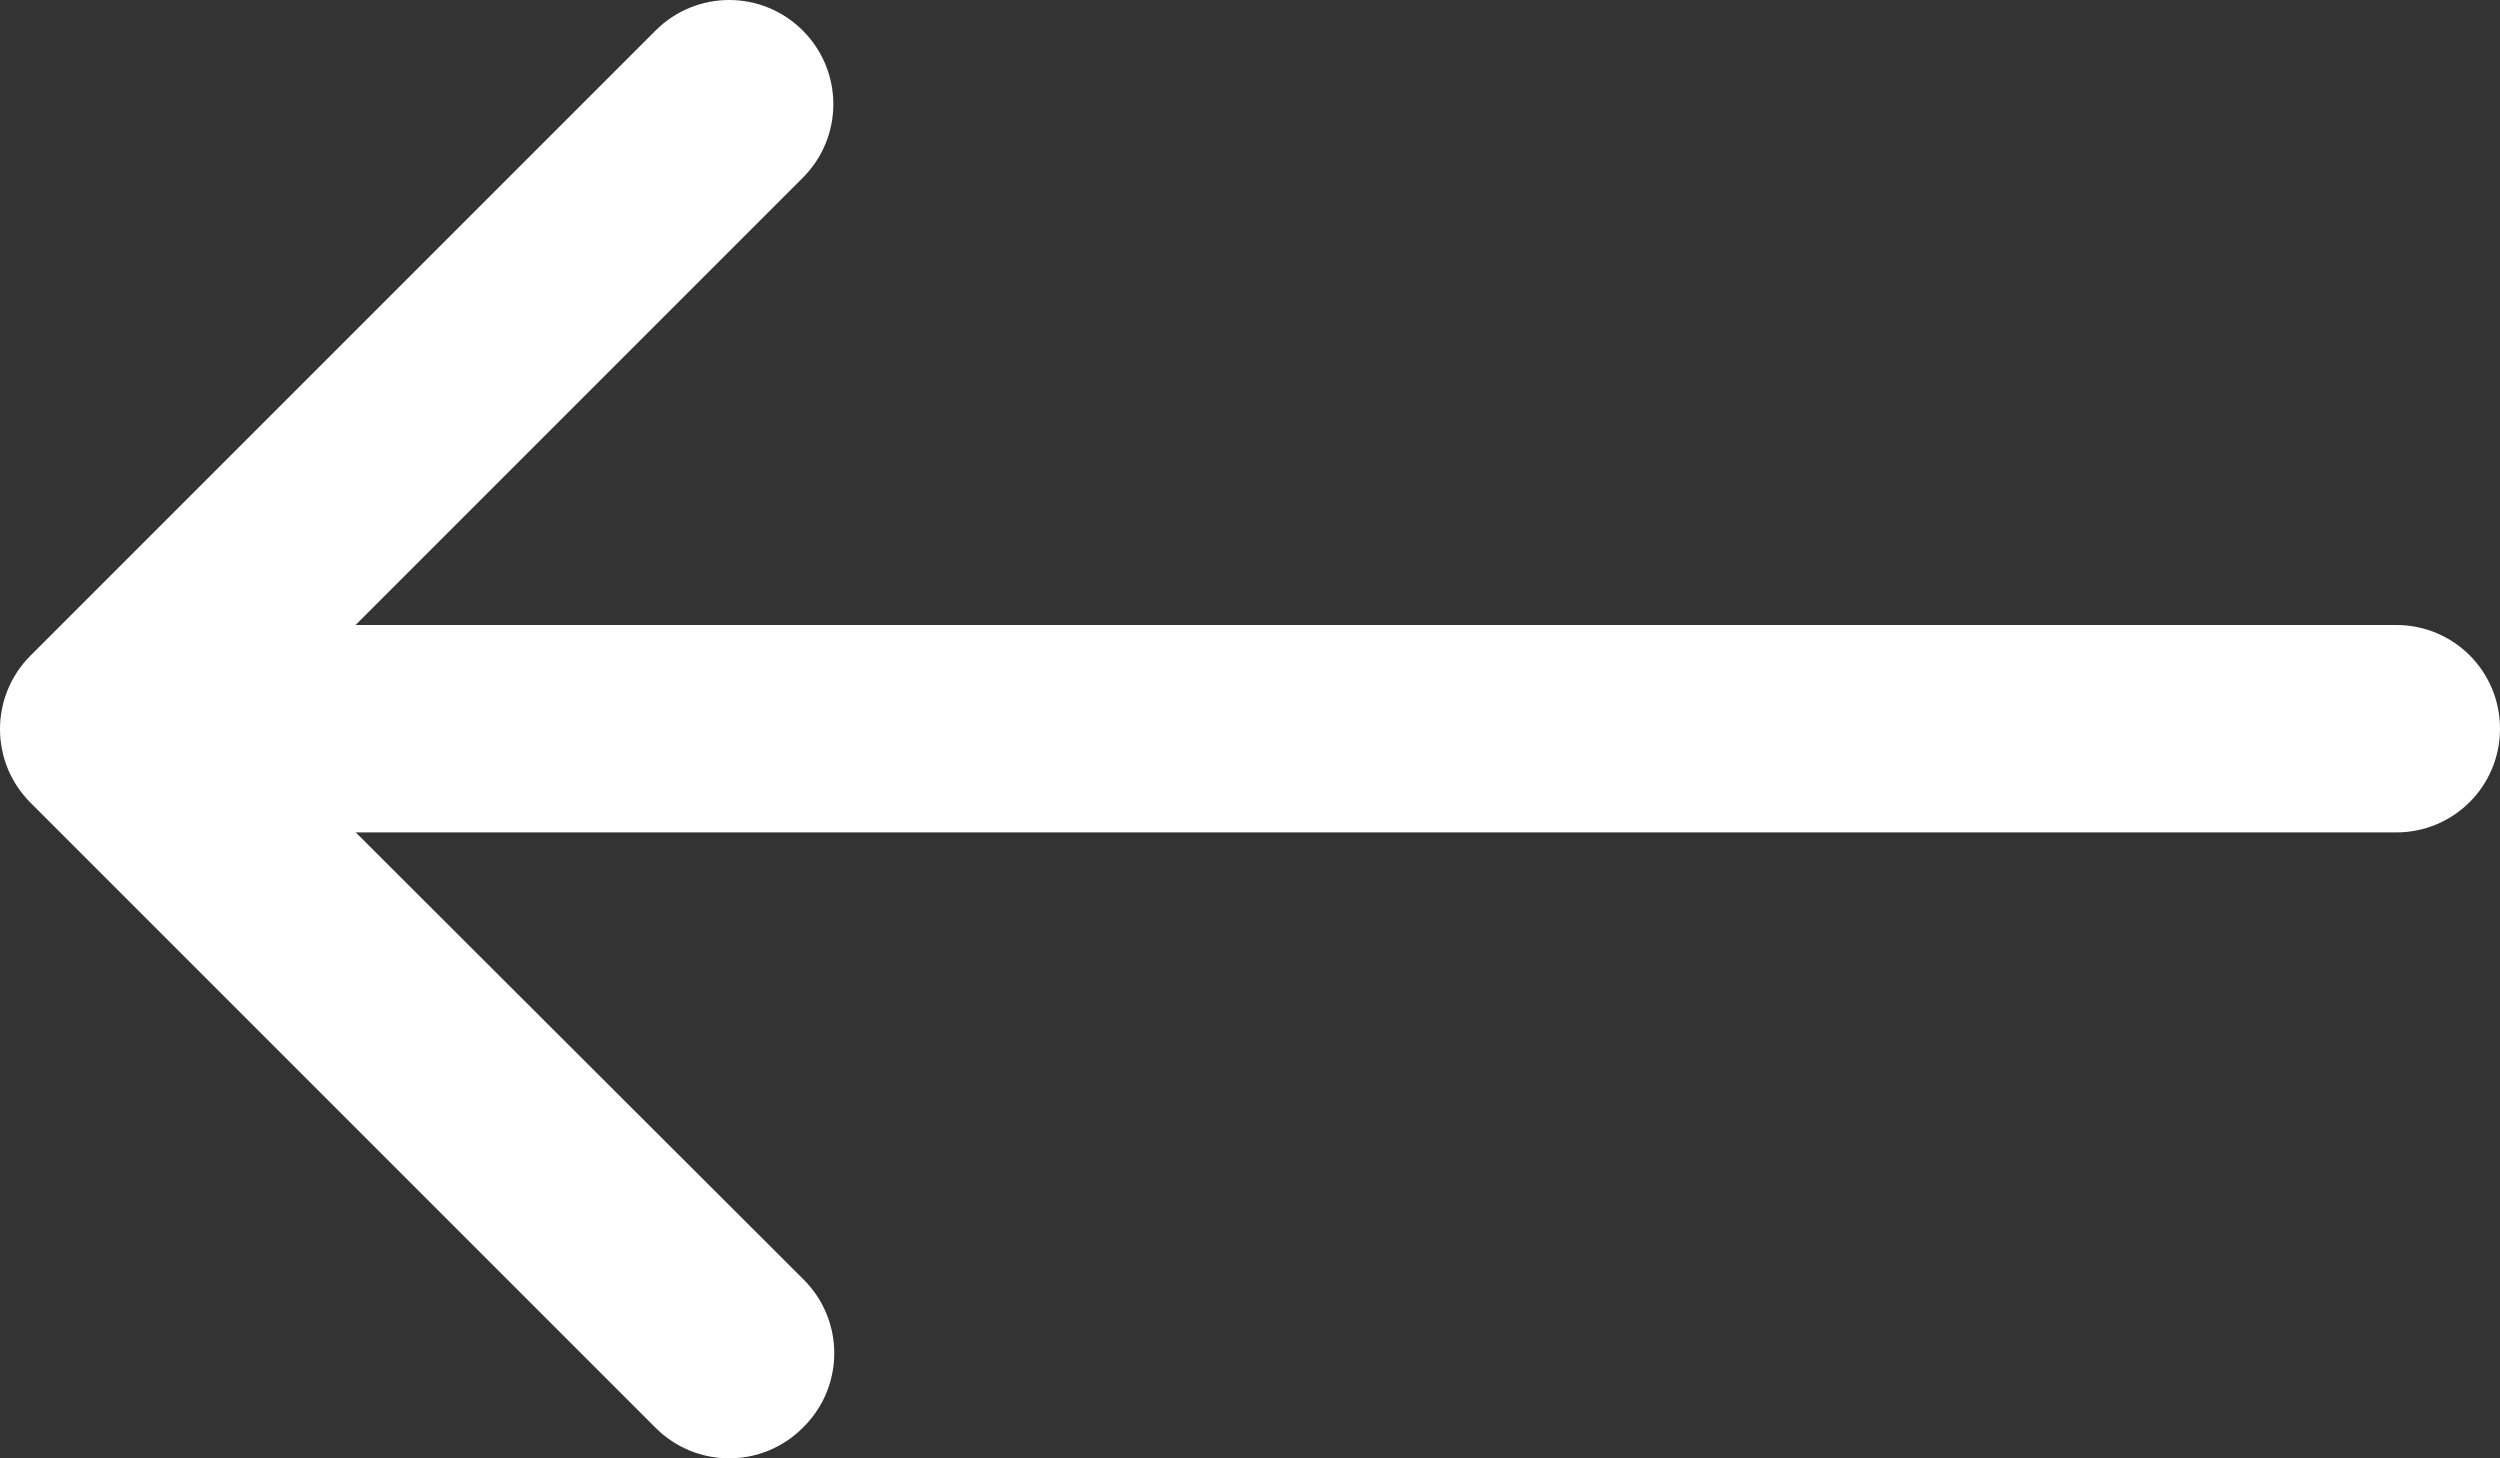
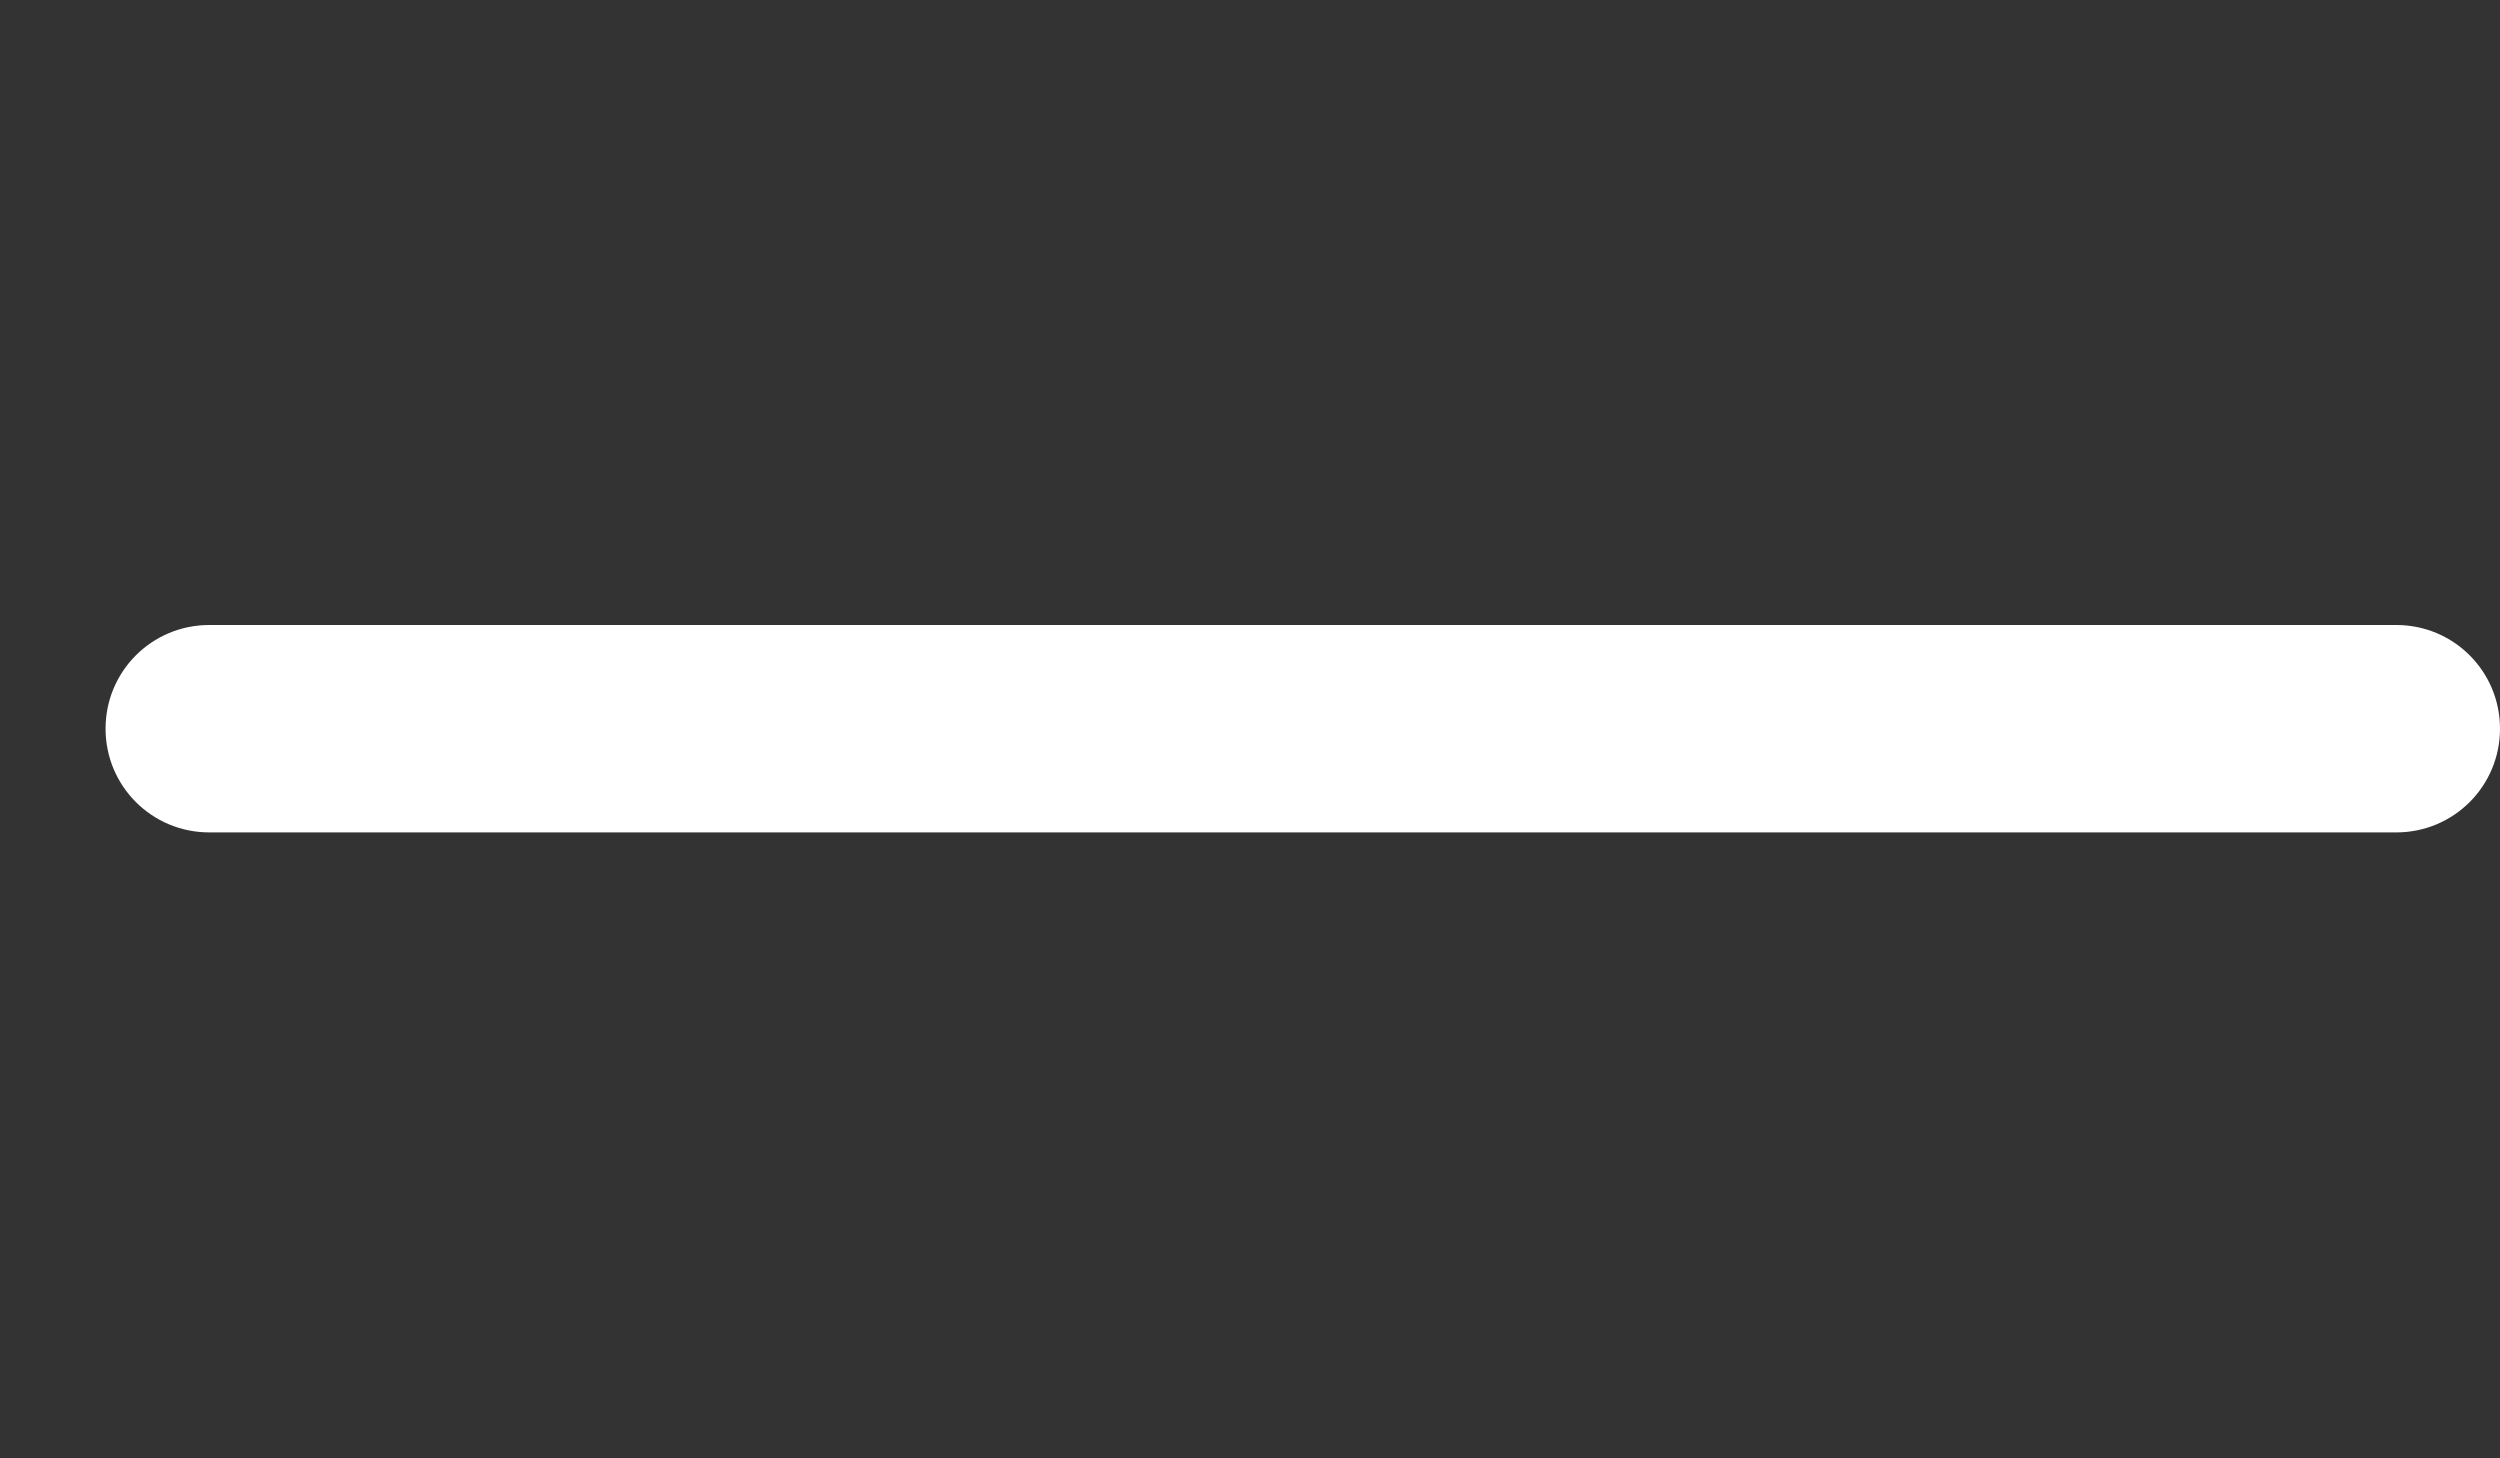
<svg xmlns="http://www.w3.org/2000/svg" width="27" height="15.75" data-name="Livello 1">
  <rect width="100%" height="100%" fill="#333333" stroke="none" />
  <defs>
    <style>.cls-1 {
        fill: #ffffff;
        stroke-width: 0px;
      }</style>
  </defs>
  <g class="layer">
    <title>Layer 1</title>
    <g id="arrow-right" transform="rotate(-180, 13.5, 7.875)">
-       <path class="cls-1" d="m18.33,0.33c0.44,-0.44 1.15,-0.44 1.59,0c0,0 0,0 0,0l6.75,6.75c0.44,0.44 0.44,1.15 0,1.59c0,0 0,0 0,0l-6.75,6.75c-0.44,0.44 -1.15,0.44 -1.59,0s-0.44,-1.15 0,-1.59l5.95,-5.95l-5.96,-5.95c-0.44,-0.44 -0.44,-1.15 0,-1.59c0,0 0,0 0,0l0,0l0.01,-0.01z" data-name="Tracciato 29" id="Tracciato_29" />
      <path class="cls-1" d="m0,7.88c0,-0.62 0.5,-1.12 1.12,-1.12l23.62,0c0.62,0 1.12,0.5 1.12,1.12s-0.5,1.12 -1.12,1.12l-23.62,0c-0.62,0 -1.12,-0.5 -1.12,-1.12z" data-name="Tracciato 30" id="Tracciato_30" />
    </g>
  </g>
</svg>